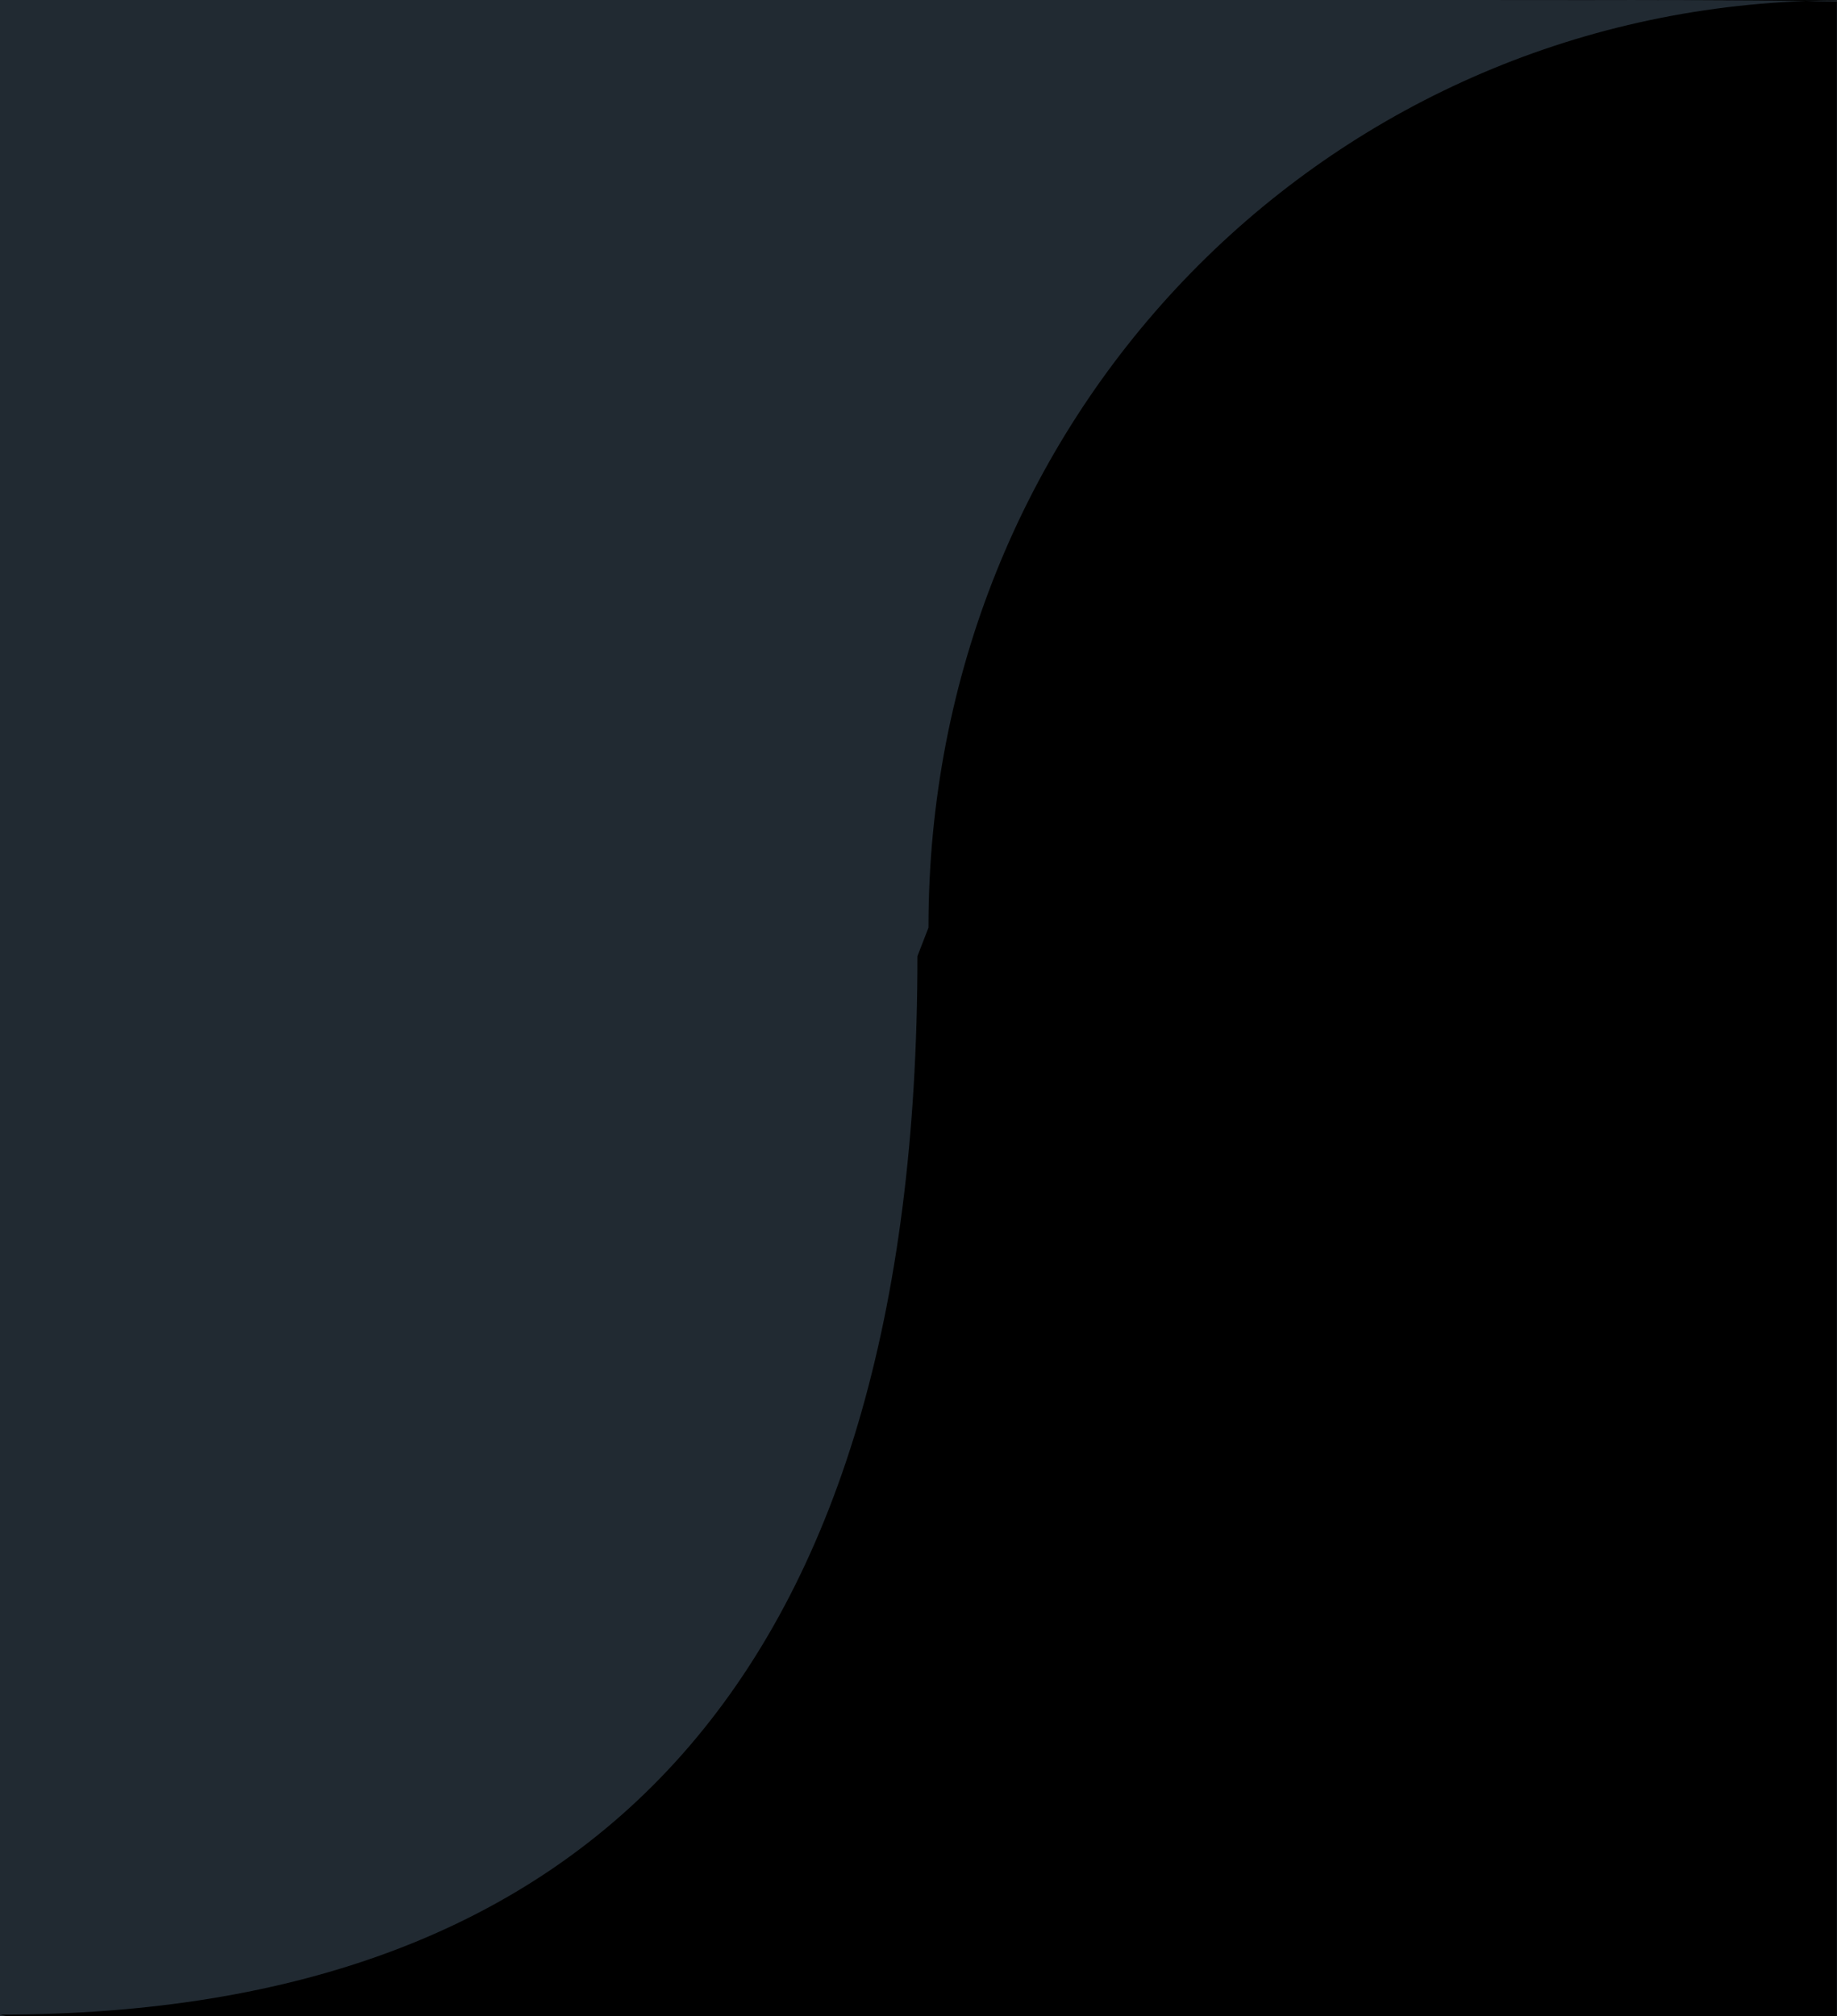
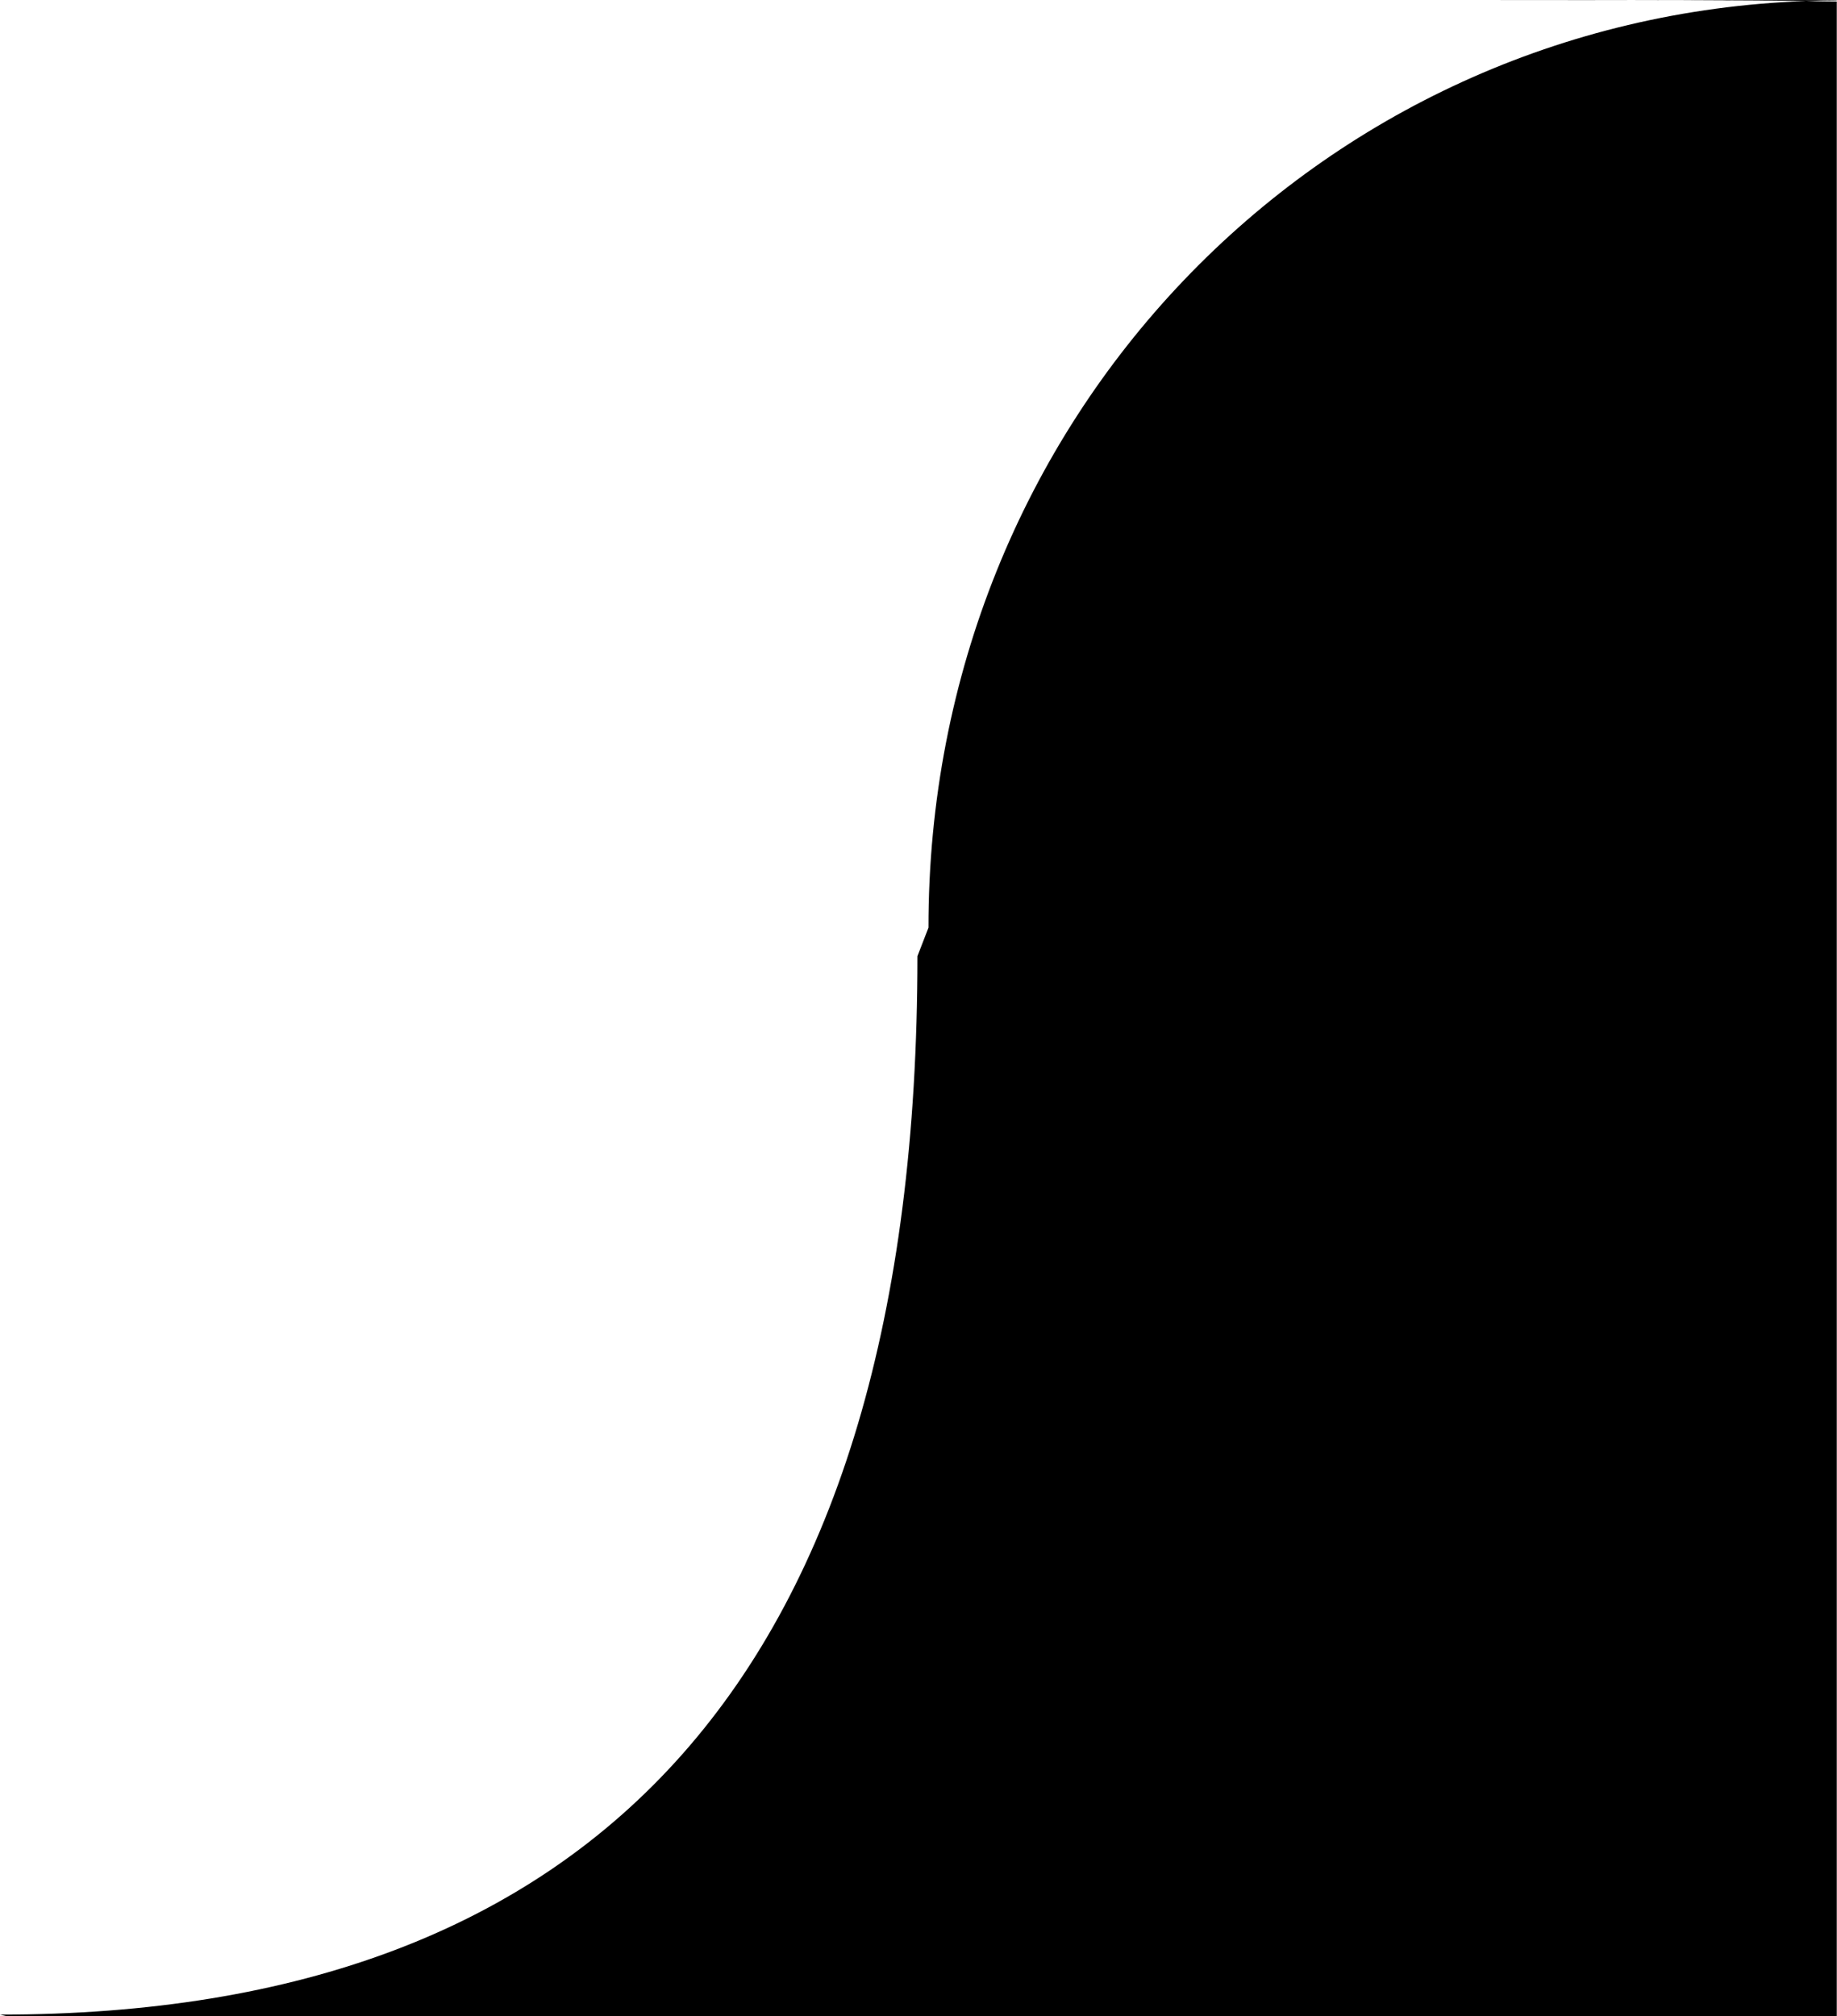
<svg xmlns="http://www.w3.org/2000/svg" width="72" height="79" viewBox="0 0 72 79">
  <defs>
    <style>      .cls-1 {        fill: #212a32;      }      .cls-2 {        fill-rule: evenodd;      }    </style>
  </defs>
-   <rect id="_1" data-name="1" class="cls-1" width="72" height="79" />
  <path id="_2" data-name="2" class="cls-2" d="M71.991,0.057c-0.408,0-.634-0.008-1.2-0.017-19.157.685-34.414,16.382-34.4,36.311l-0.433,1.118c0,28.108-12.6,41.475-35.961,41.475L0.236,79H71.991V0.057Zm0-.043-6.14-.008c2.937,0.009,4.219.023,4.94,0.034,0.4-.014.8-0.024,1.2-0.025h0Zm0-.029c-6.22,0-11.095.007-14.5,0.011C62.176,0,67.529,0,71.991.011V-0.015Zm-6.14.021C63.9,0,61.221,0,57.489,0Z" />
</svg>